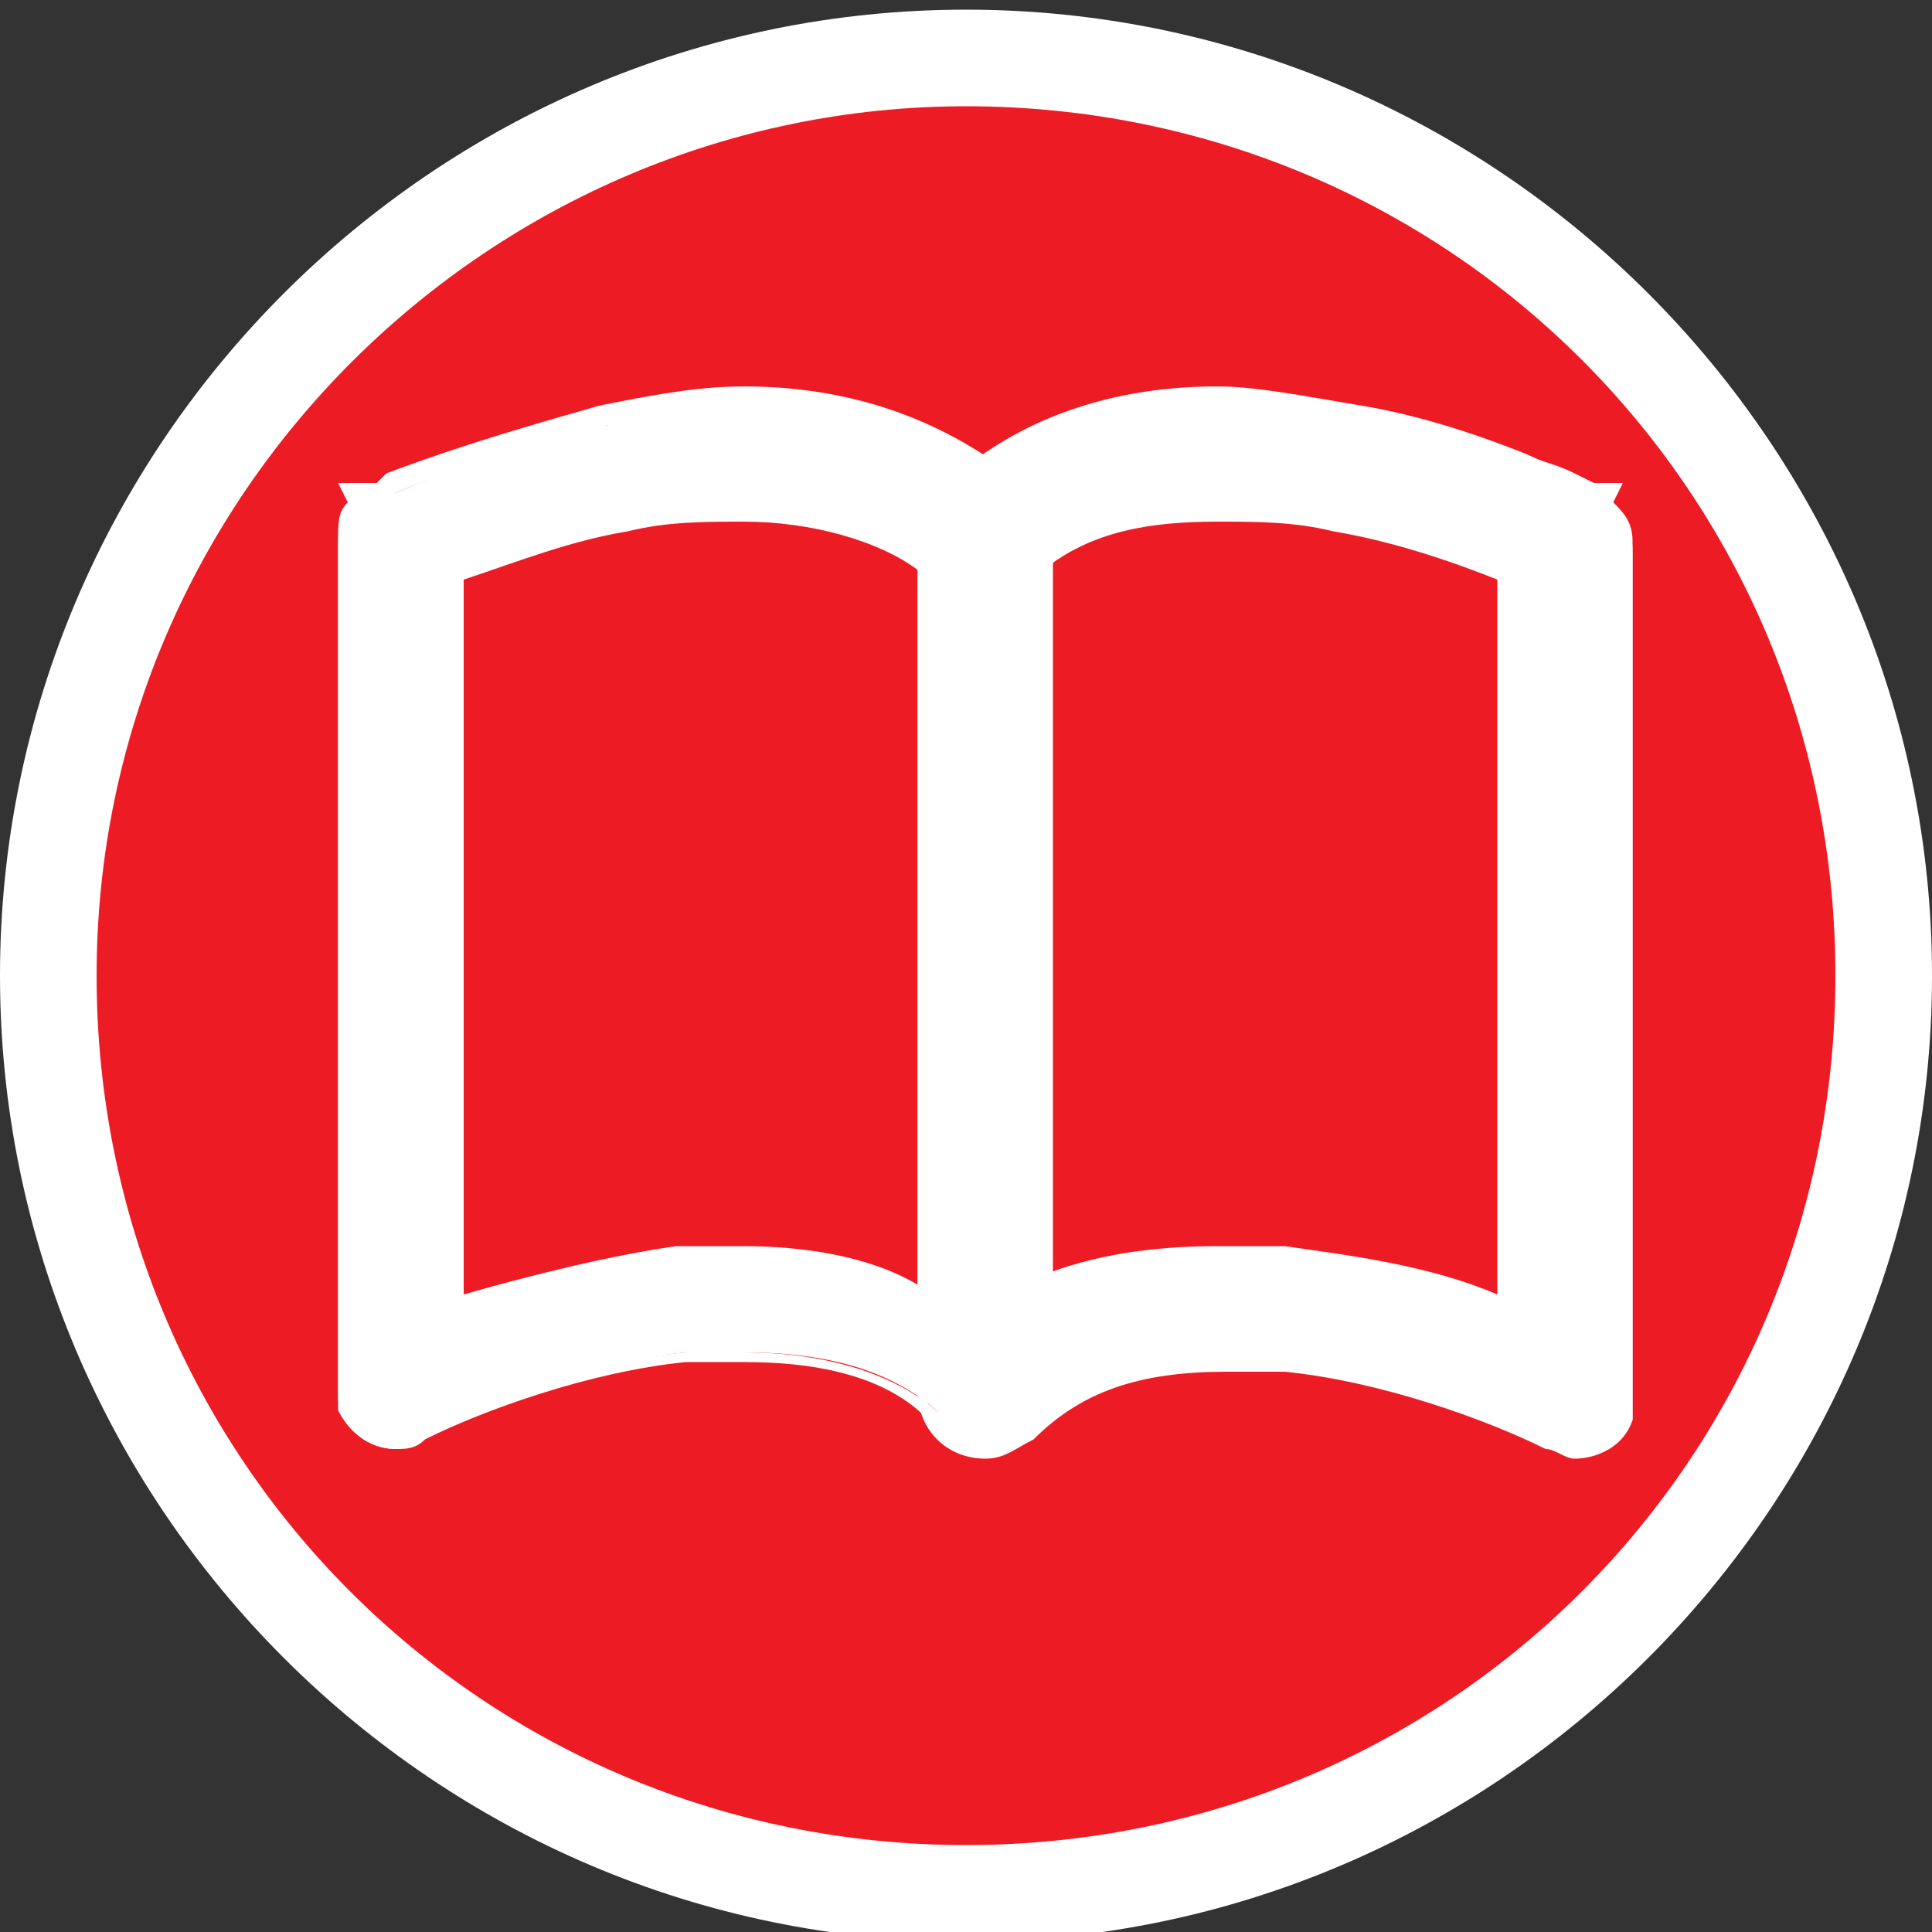
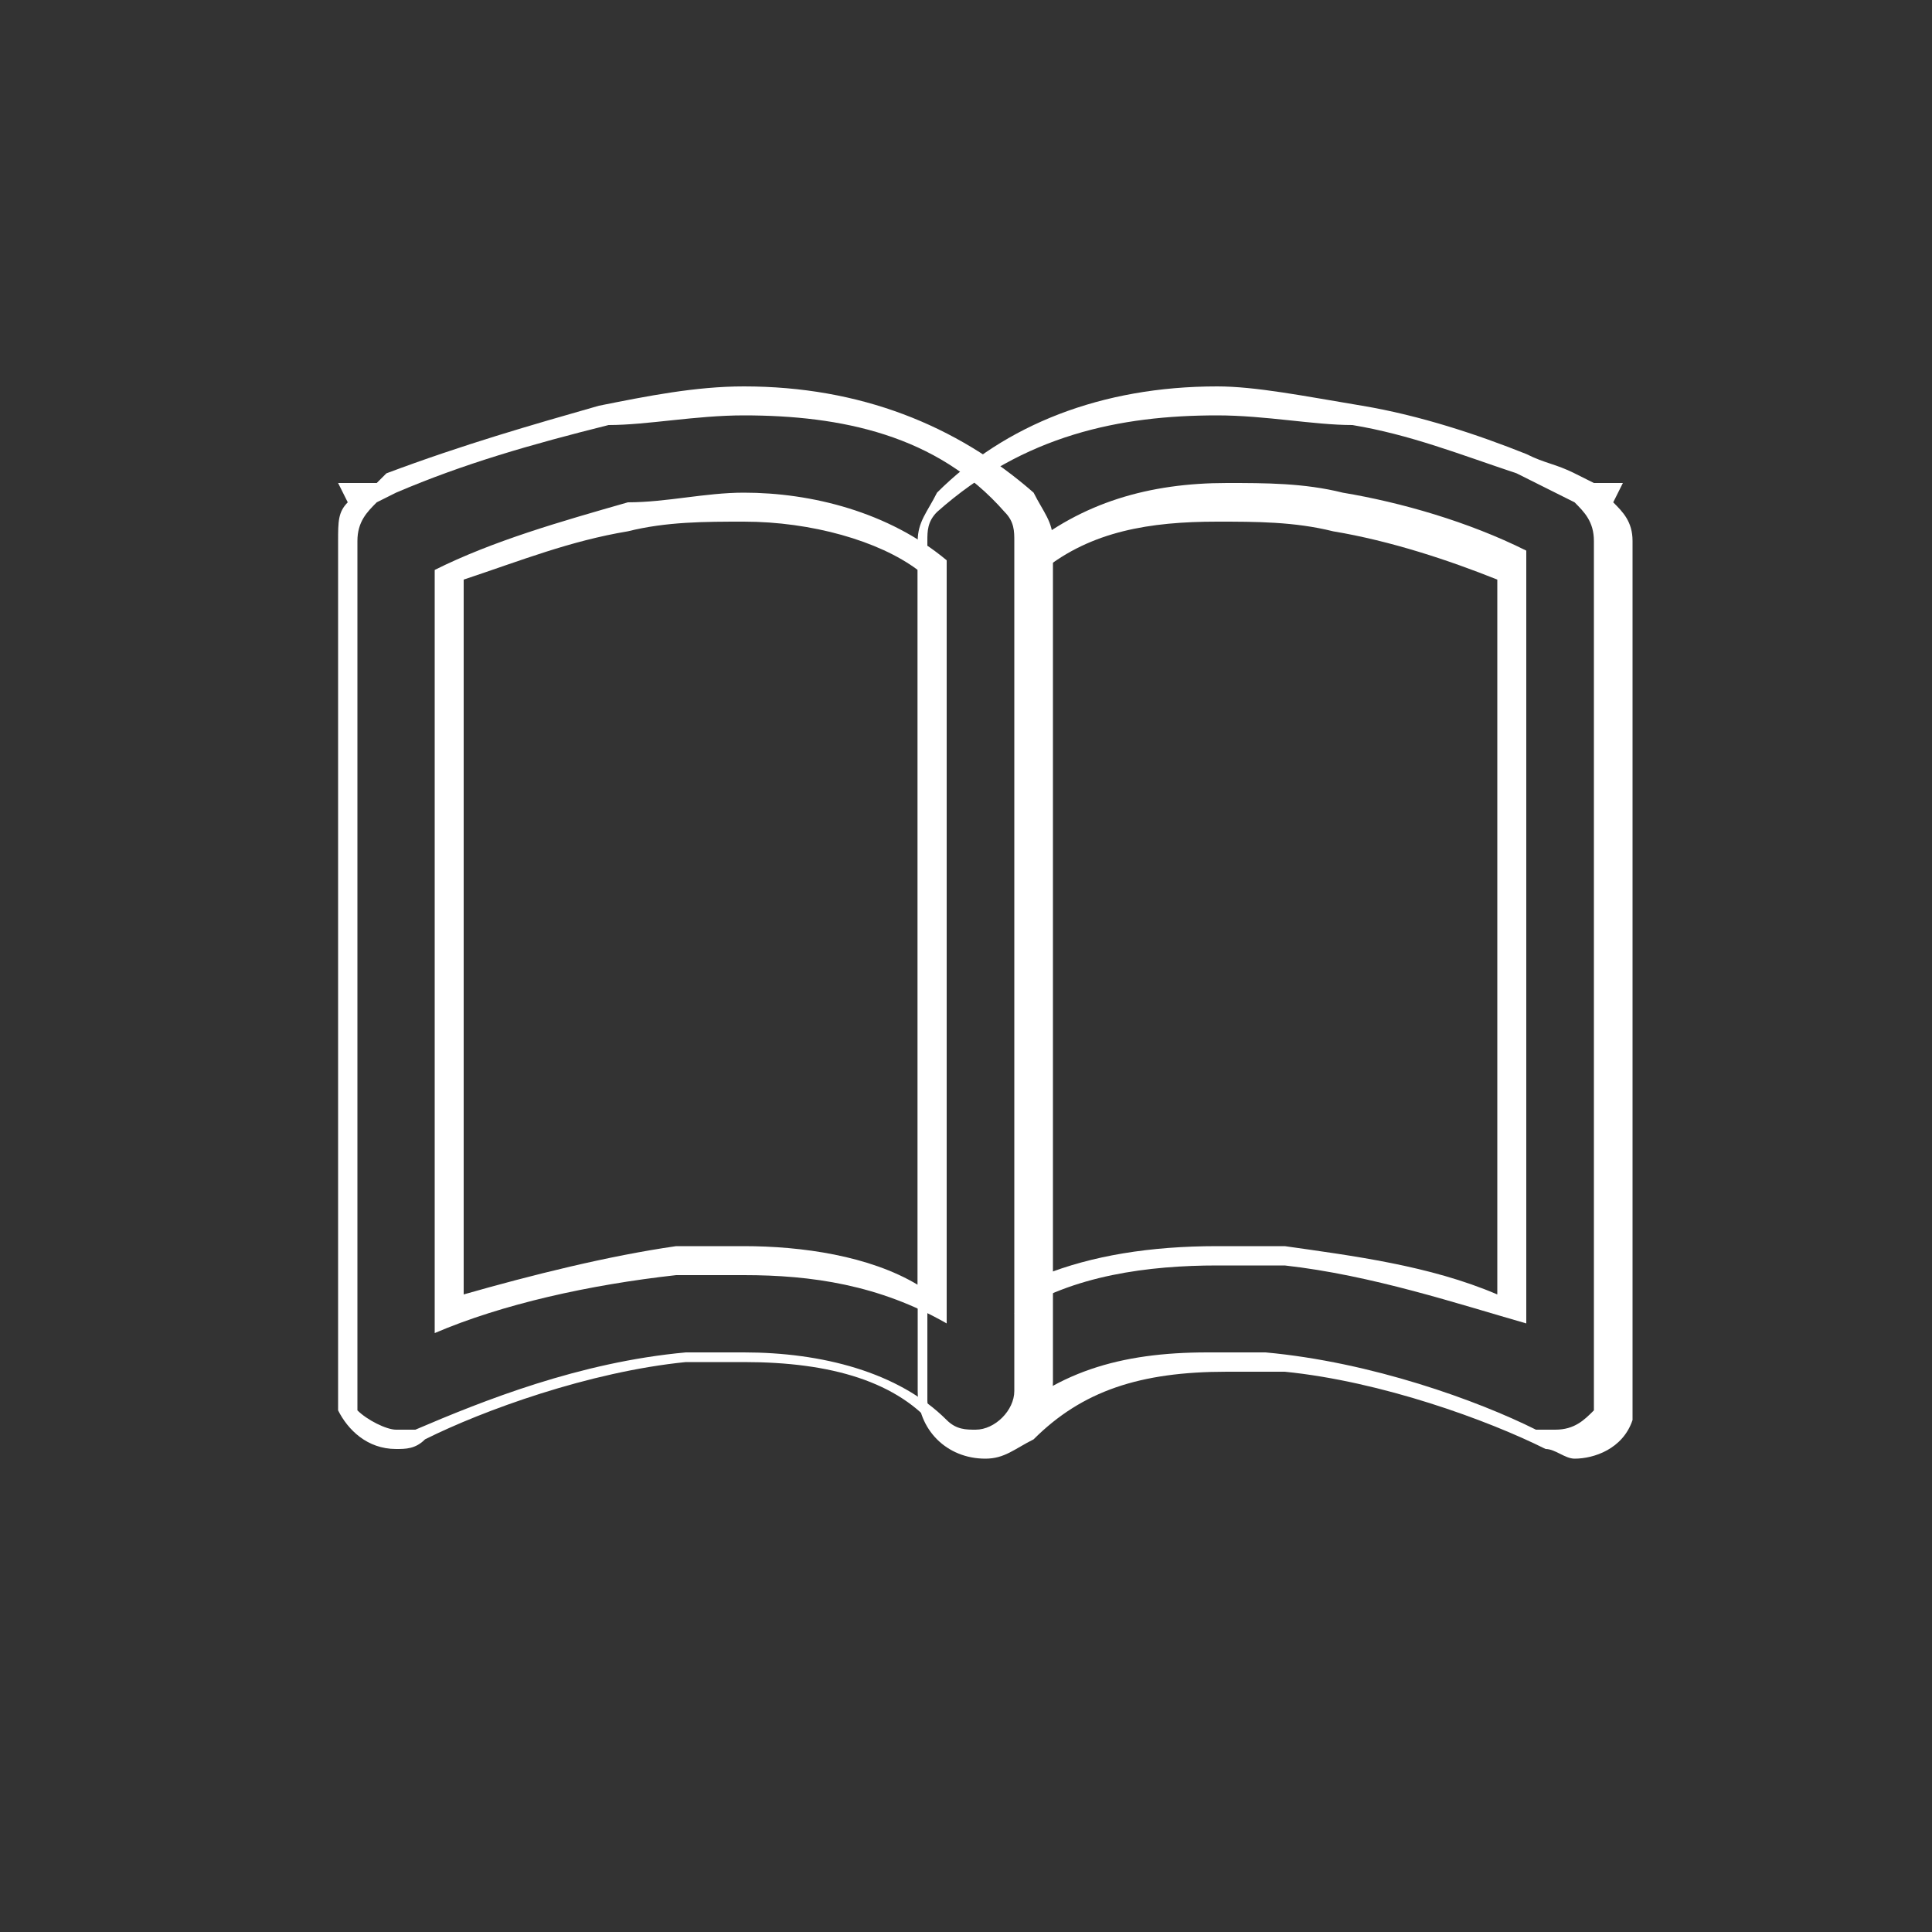
<svg xmlns="http://www.w3.org/2000/svg" width="20px" height="20px" version="1.1" id="Layer_1" x="0px" y="0px" viewBox="0 0 20 20" style="enable-background:new 0 0 20 20;" xml:space="preserve">
  <rect x="0" y="0" width="20" height="20" fill="#333333" stroke="none" />
  <style type="text/css">
	.st0{fill:#ED1C24;}
	.st1{fill:#FFFFFF;}
	.st2{fill-rule:evenodd;clip-rule:evenodd;fill:#FFFFFF;}
</style>
  <g>
-     <circle class="st0" cx="10" cy="10.1" r="9.5" />
-     <path class="st1" d="M10,1.1c5,0,9,4,9,9s-4,9-9,9s-9-4-9-9S5.1,1.1,10,1.1 M10,0.1c-5.5,0-10,4.5-10,10s4.5,10,10,10s10-4.5,10-10   S15.5,0.1,10,0.1L10,0.1z" />
-   </g>
+     </g>
  <g>
    <g>
-       <path class="st2" d="M4.1,15c-0.2,0-0.4-0.1-0.5-0.3l-0.1-0.2l0-8.9c0-0.2,0.1-0.3,0.2-0.4l0-0.1h0.2l0.1,0l0,0l0.1,0    c0.7-0.3,1.5-0.6,2.2-0.7c0.5-0.1,1-0.2,1.4-0.2c1.2,0,2.1,0.4,2.8,1c0.1,0.1,0.2,0.2,0.2,0.4v8.8c0,0.3-0.2,0.5-0.5,0.5    c-0.1,0-0.3-0.1-0.4-0.2c-0.5-0.5-1.2-0.7-2.1-0.7c-0.2,0-0.4,0-0.6,0c-1,0.1-2.1,0.5-2.7,0.8C4.3,14.9,4.2,15,4.1,15z M4.6,13.6    c0.8-0.3,1.6-0.5,2.3-0.6c0.2,0,0.5,0,0.7,0c0.7,0,1.4,0.1,2,0.4V5.8C9.1,5.4,8.5,5.2,7.7,5.2c-0.4,0-0.8,0-1.2,0.1    C5.8,5.5,5.2,5.7,4.6,5.9V13.6z" />
      <path class="st1" d="M7.7,4.3c1,0,2,0.2,2.7,1c0.1,0.1,0.1,0.2,0.1,0.3v8.8c0,0.2-0.2,0.4-0.4,0.4c-0.1,0-0.2,0-0.3-0.1    C9.3,14.2,8.5,14,7.7,14c-0.2,0-0.4,0-0.6,0c-1.1,0.1-2.1,0.5-2.8,0.8c-0.1,0-0.1,0-0.2,0c-0.1,0-0.3-0.1-0.4-0.2l0-0.2V5.6    c0-0.2,0.1-0.3,0.2-0.4l0.2,0.4L3.9,5.2h0l0,0l0,0l0.2-0.1c0.7-0.3,1.4-0.5,2.2-0.7C6.7,4.4,7.2,4.3,7.7,4.3 M4.5,13.8    c0.7-0.3,1.6-0.5,2.5-0.6c0.2,0,0.4,0,0.7,0c0.7,0,1.4,0.1,2.1,0.5V5.8C9.2,5.3,8.4,5.1,7.7,5.1c-0.4,0-0.8,0.1-1.2,0.1    C5.8,5.4,5.1,5.6,4.5,5.9V13.8 M7.7,4C7.2,4,6.7,4.1,6.2,4.2C5.5,4.4,4.8,4.6,4,4.9l0,0L3.9,5H3.5l0.1,0.2    C3.5,5.3,3.5,5.4,3.5,5.6v8.8v0l0,0l0,0.2l0,0l0,0c0.1,0.2,0.3,0.4,0.6,0.4c0.1,0,0.2,0,0.3-0.1c0.6-0.3,1.7-0.7,2.7-0.8    c0.2,0,0.4,0,0.6,0c0.9,0,1.6,0.2,2,0.7c0.1,0.1,0.3,0.2,0.5,0.2c0.4,0,0.7-0.3,0.7-0.7V5.6c0-0.2-0.1-0.3-0.2-0.5    C9.9,4.4,8.9,4,7.7,4L7.7,4z M4.8,6c0.6-0.2,1.1-0.4,1.7-0.5c0.4-0.1,0.8-0.1,1.2-0.1c0.7,0,1.4,0.2,1.8,0.5v7.4    C9,13,8.3,12.9,7.7,12.9c-0.2,0-0.5,0-0.7,0c-0.7,0.1-1.5,0.3-2.2,0.5V6L4.8,6z" />
    </g>
    <g>
-       <path class="st2" d="M16.2,15c-0.1,0-0.2,0-0.2-0.1c-0.6-0.3-1.7-0.7-2.7-0.8c-0.2,0-0.4,0-0.6,0c-0.9,0-1.6,0.2-2.1,0.7    c-0.1,0.1-0.2,0.2-0.4,0.2c-0.3,0-0.5-0.2-0.5-0.5V5.6c0-0.1,0.1-0.3,0.2-0.4c0.7-0.7,1.6-1,2.8-1c0.4,0,0.9,0.1,1.4,0.2    c0.6,0.1,1.2,0.3,1.7,0.5c0.2,0.1,0.4,0.2,0.6,0.3l0,0l0.1,0h0.2l0,0.1c0.1,0.1,0.2,0.2,0.2,0.4v8.8l0,0.2    C16.6,14.9,16.4,15,16.2,15z M12.6,13c0.2,0,0.5,0,0.7,0c0.7,0.1,1.6,0.3,2.3,0.6V5.9c-0.6-0.3-1.2-0.4-1.8-0.6    c-0.4-0.1-0.8-0.1-1.2-0.1c-0.8,0-1.5,0.2-1.9,0.6v7.6C11.2,13.2,11.9,13,12.6,13z" />
      <path class="st1" d="M12.6,4.3c0.5,0,1,0.1,1.4,0.1c0.6,0.1,1.1,0.3,1.7,0.5c0.2,0.1,0.4,0.2,0.6,0.3l0,0l0,0l0,0h0l-0.2,0.4    l0.2-0.4c0.1,0.1,0.2,0.2,0.2,0.4v8.8l0,0.2c-0.1,0.1-0.2,0.2-0.4,0.2c-0.1,0-0.1,0-0.2,0c-0.6-0.3-1.7-0.7-2.8-0.8    c-0.2,0-0.4,0-0.6,0c-0.9,0-1.6,0.2-2.2,0.8c-0.1,0.1-0.2,0.1-0.3,0.1c-0.2,0-0.4-0.2-0.4-0.4V5.6c0-0.1,0-0.2,0.1-0.3    C10.6,4.5,11.6,4.3,12.6,4.3 M10.5,13.6c0.6-0.4,1.4-0.5,2.1-0.5c0.2,0,0.5,0,0.7,0c0.9,0.1,1.8,0.4,2.5,0.6v-8    c-0.6-0.3-1.3-0.5-1.9-0.6c-0.4-0.1-0.8-0.1-1.2-0.1c-0.8,0-1.5,0.2-2.1,0.7V13.6 M12.6,4c-1.2,0-2.2,0.4-2.9,1.1    C9.6,5.3,9.5,5.4,9.5,5.6v8.8c0,0.4,0.3,0.7,0.7,0.7c0.2,0,0.3-0.1,0.5-0.2c0.5-0.5,1.1-0.7,2-0.7c0.2,0,0.4,0,0.6,0    c1,0.1,2.1,0.5,2.7,0.8c0.1,0,0.2,0.1,0.3,0.1c0.2,0,0.5-0.1,0.6-0.4l0,0l0,0l0-0.2l0,0v0V5.6c0-0.2-0.1-0.3-0.2-0.4L16.8,5h-0.3    l-0.2-0.1l0,0c-0.2-0.1-0.3-0.1-0.5-0.2c-0.5-0.2-1.1-0.4-1.7-0.5C13.5,4.1,13,4,12.6,4L12.6,4z M10.8,5.9    c0.5-0.4,1.1-0.5,1.8-0.5c0.4,0,0.8,0,1.2,0.1C14.4,5.6,15,5.8,15.5,6v7.4c-0.7-0.3-1.5-0.4-2.2-0.5c-0.2,0-0.5,0-0.7,0    c-0.7,0-1.3,0.1-1.8,0.3V5.9L10.8,5.9z" />
    </g>
  </g>
</svg>